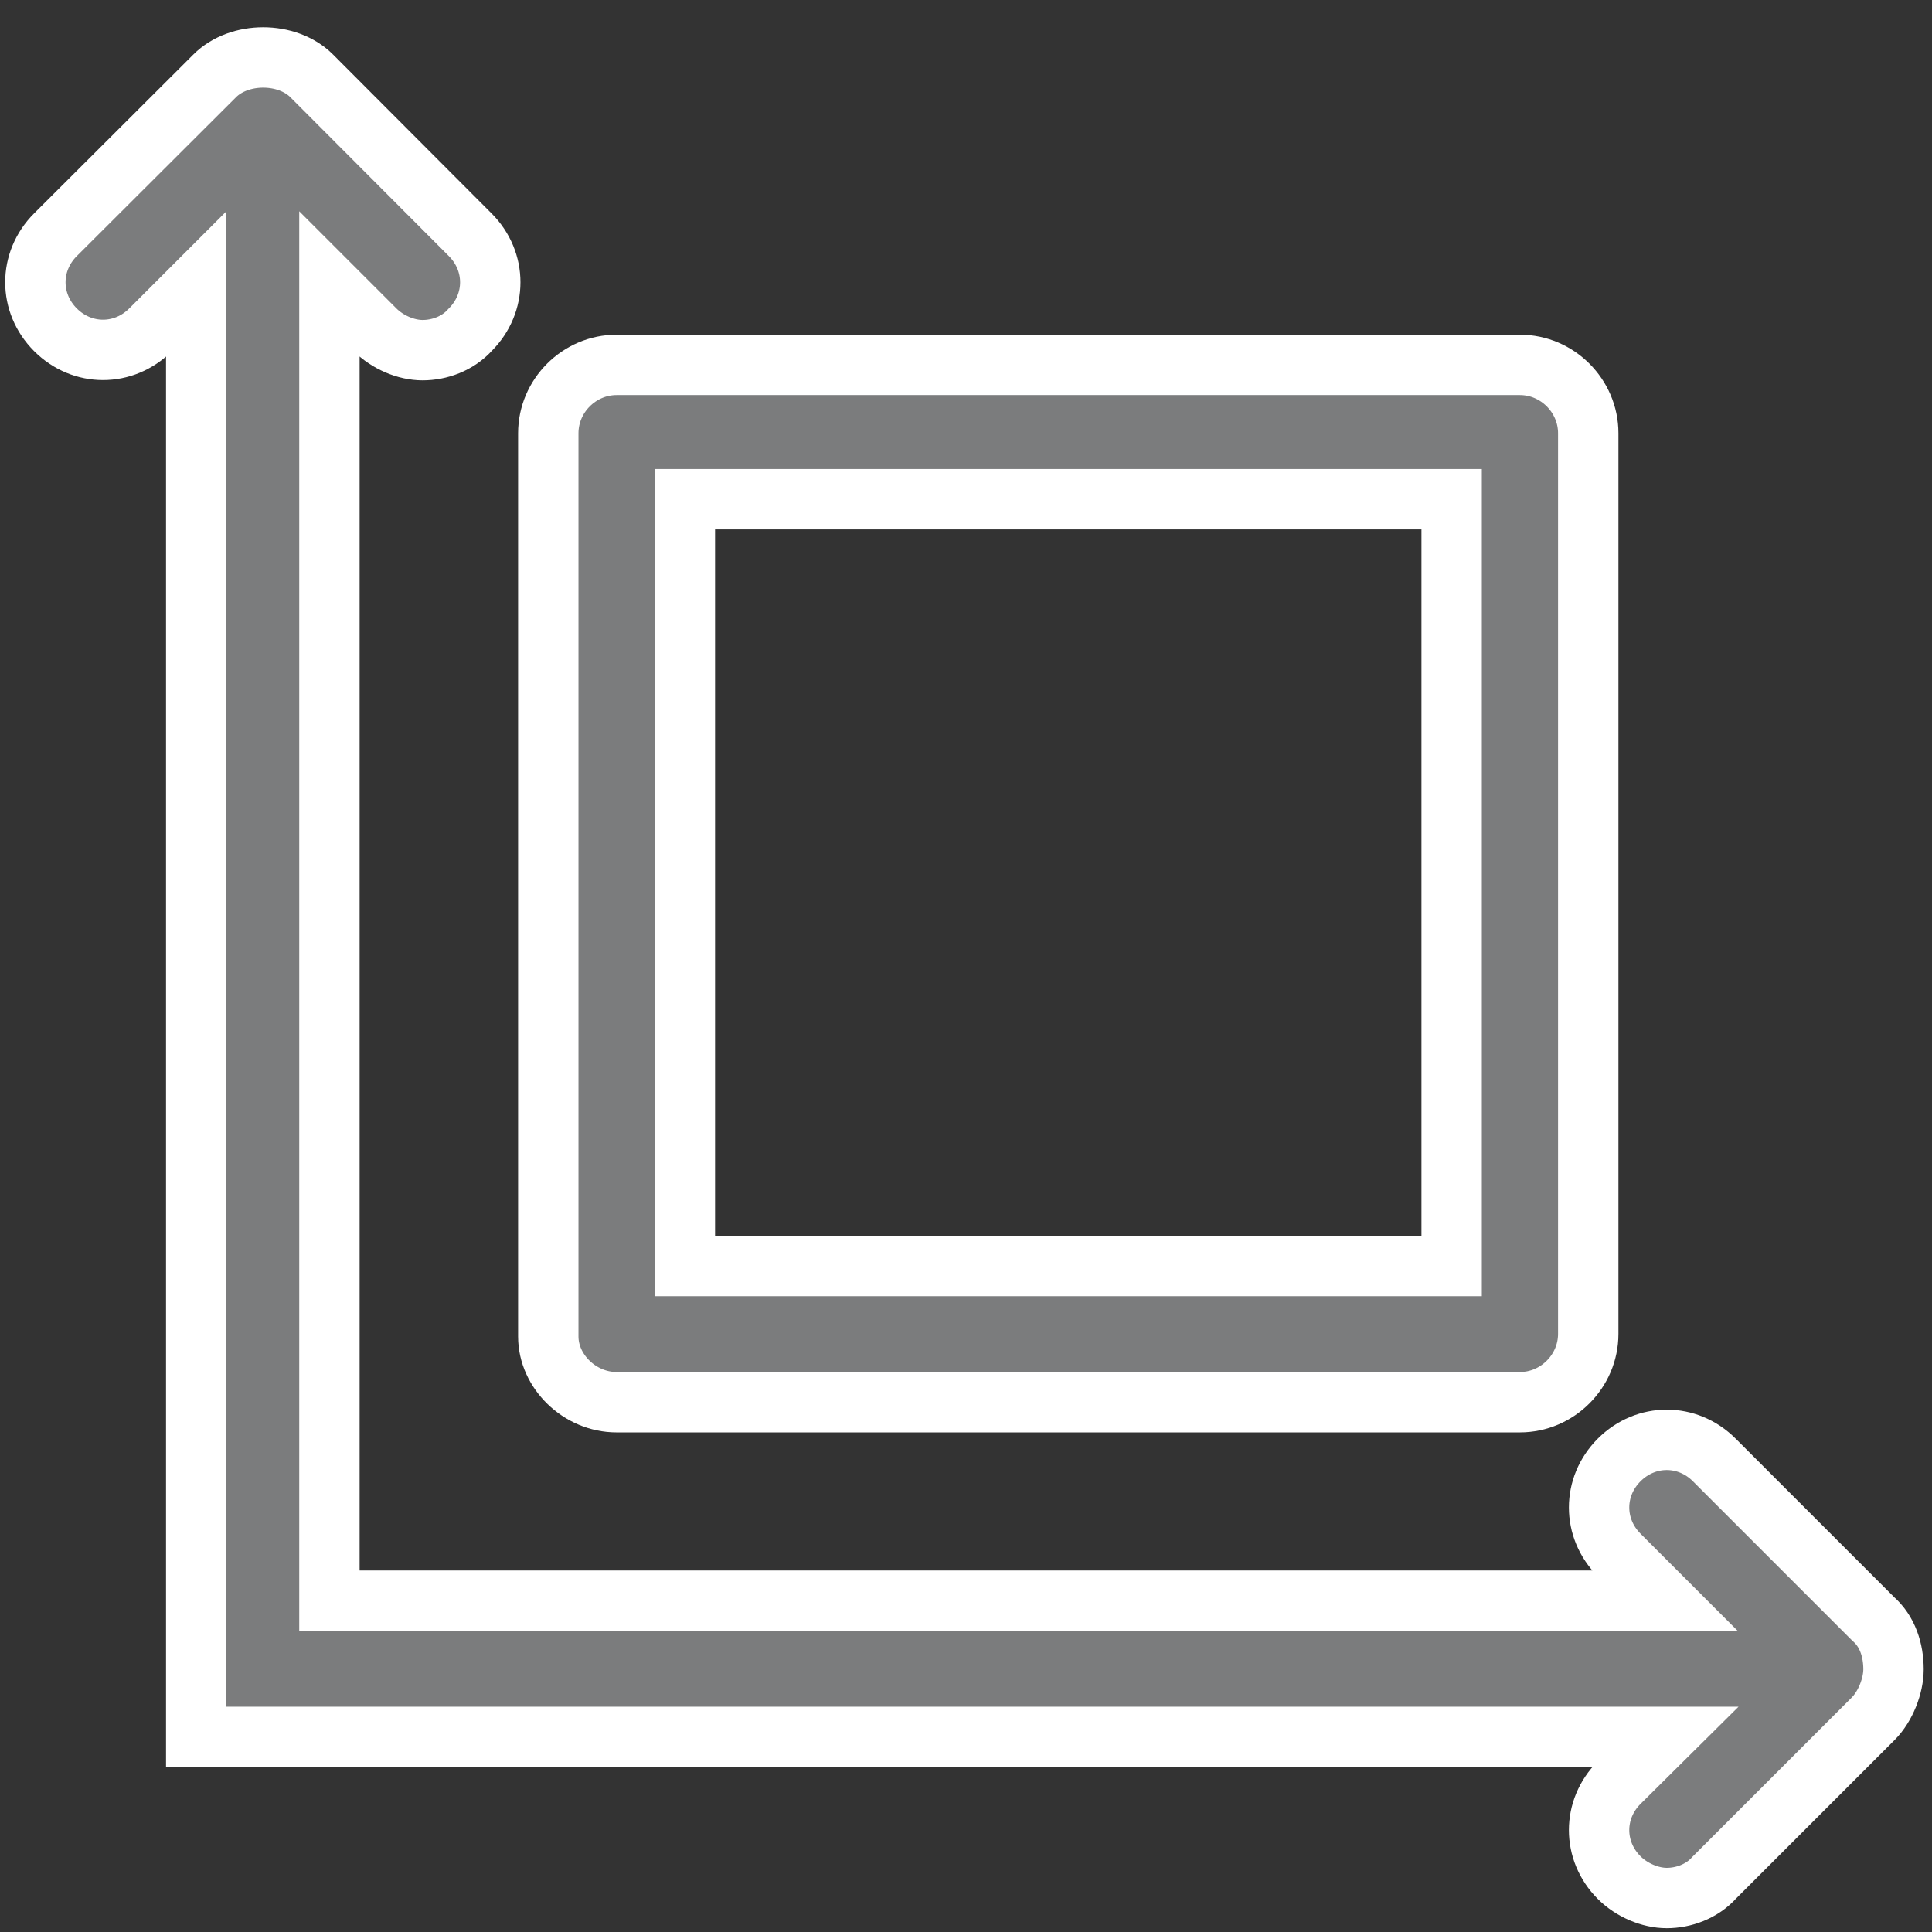
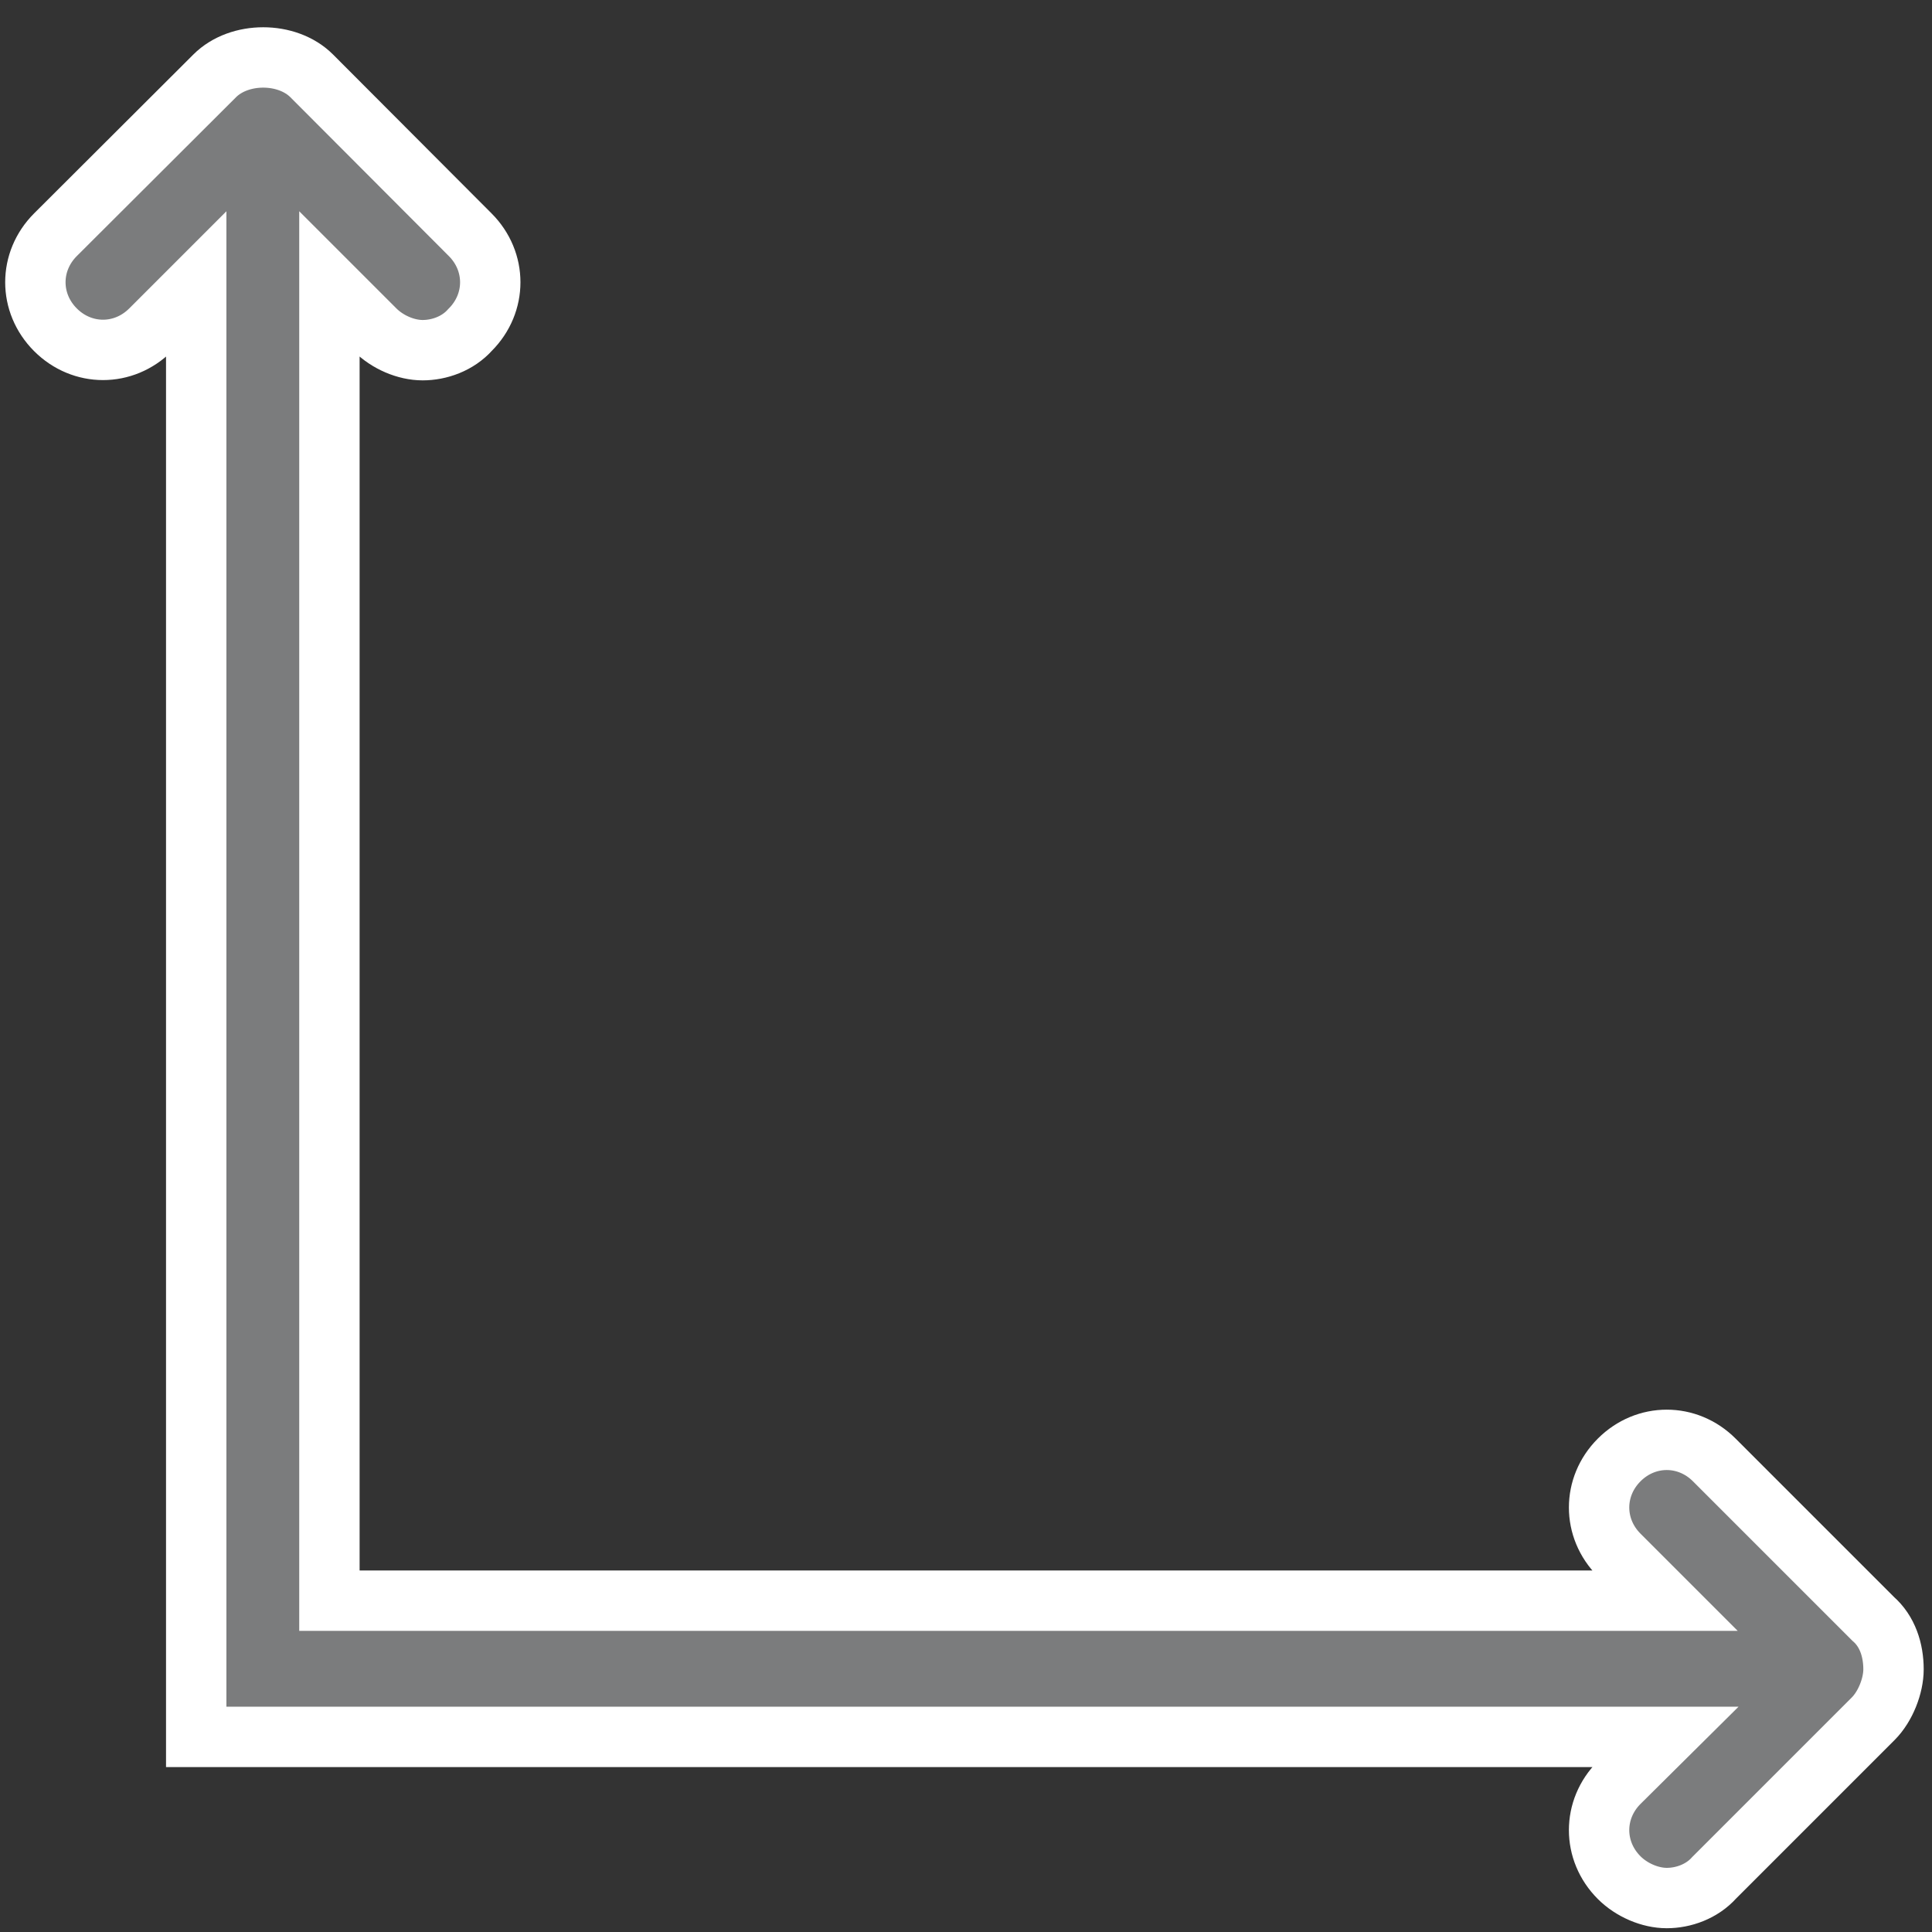
<svg xmlns="http://www.w3.org/2000/svg" version="1.1" id="Слой_1" x="0px" y="0px" viewBox="0 0 512 512" style="enable-background:new 0 0 512 512;" xml:space="preserve">
  <rect x="0" y="0" width="512" height="512" fill="#333333" stroke="none" />
  <style type="text/css">
	.st0{fill:#7B7C7D;stroke:#FFFFFF;stroke-width:16;stroke-miterlimit:10;}
</style>
  <path class="st0" d="M496.4,429l-42.1-42.1c-7.1-7.1-18.1-7.1-25.2,0c-7.1,7.1-7.1,18.1,0,25.2l12.1,12.1H87.3V75.3l12.1,12.1  c3.3,3.3,8.2,5.4,12.6,5.4c4.4,0,9.3-1.7,12.6-5.4c7.1-7.1,7.1-18.1,0-25.2L82.6,20.1c-6.5-6.5-19.2-6.5-25.7,0L14.7,62.2  c-7.1,7.1-7.1,18.1,0,25.2c7.1,7.1,18.1,7.1,25.2,0L52,75.3v385h389.3l-12.2,12.1c-7.1,7.1-7.1,18.1,0,25.2  c3.3,3.3,8.2,5.4,12.6,5.4s9.3-1.7,12.6-5.4l42.1-42.1c3.3-3.3,5.4-8.8,5.4-13.1C501.8,437.3,500.2,432.3,496.4,429z" />
-   <path class="st0" d="M163.4,371.6h239.4c9.9,0,18.1-8.2,18.1-18.1V114.8c0-9.9-8.2-18.1-18.1-18.1H163.4c-9.9,0-18.1,8.2-18.1,18.1  v239.4C145.3,363.4,153.6,371.6,163.4,371.6z M181.5,132.3h203.2v203.2H181.5V132.3z" />
</svg>